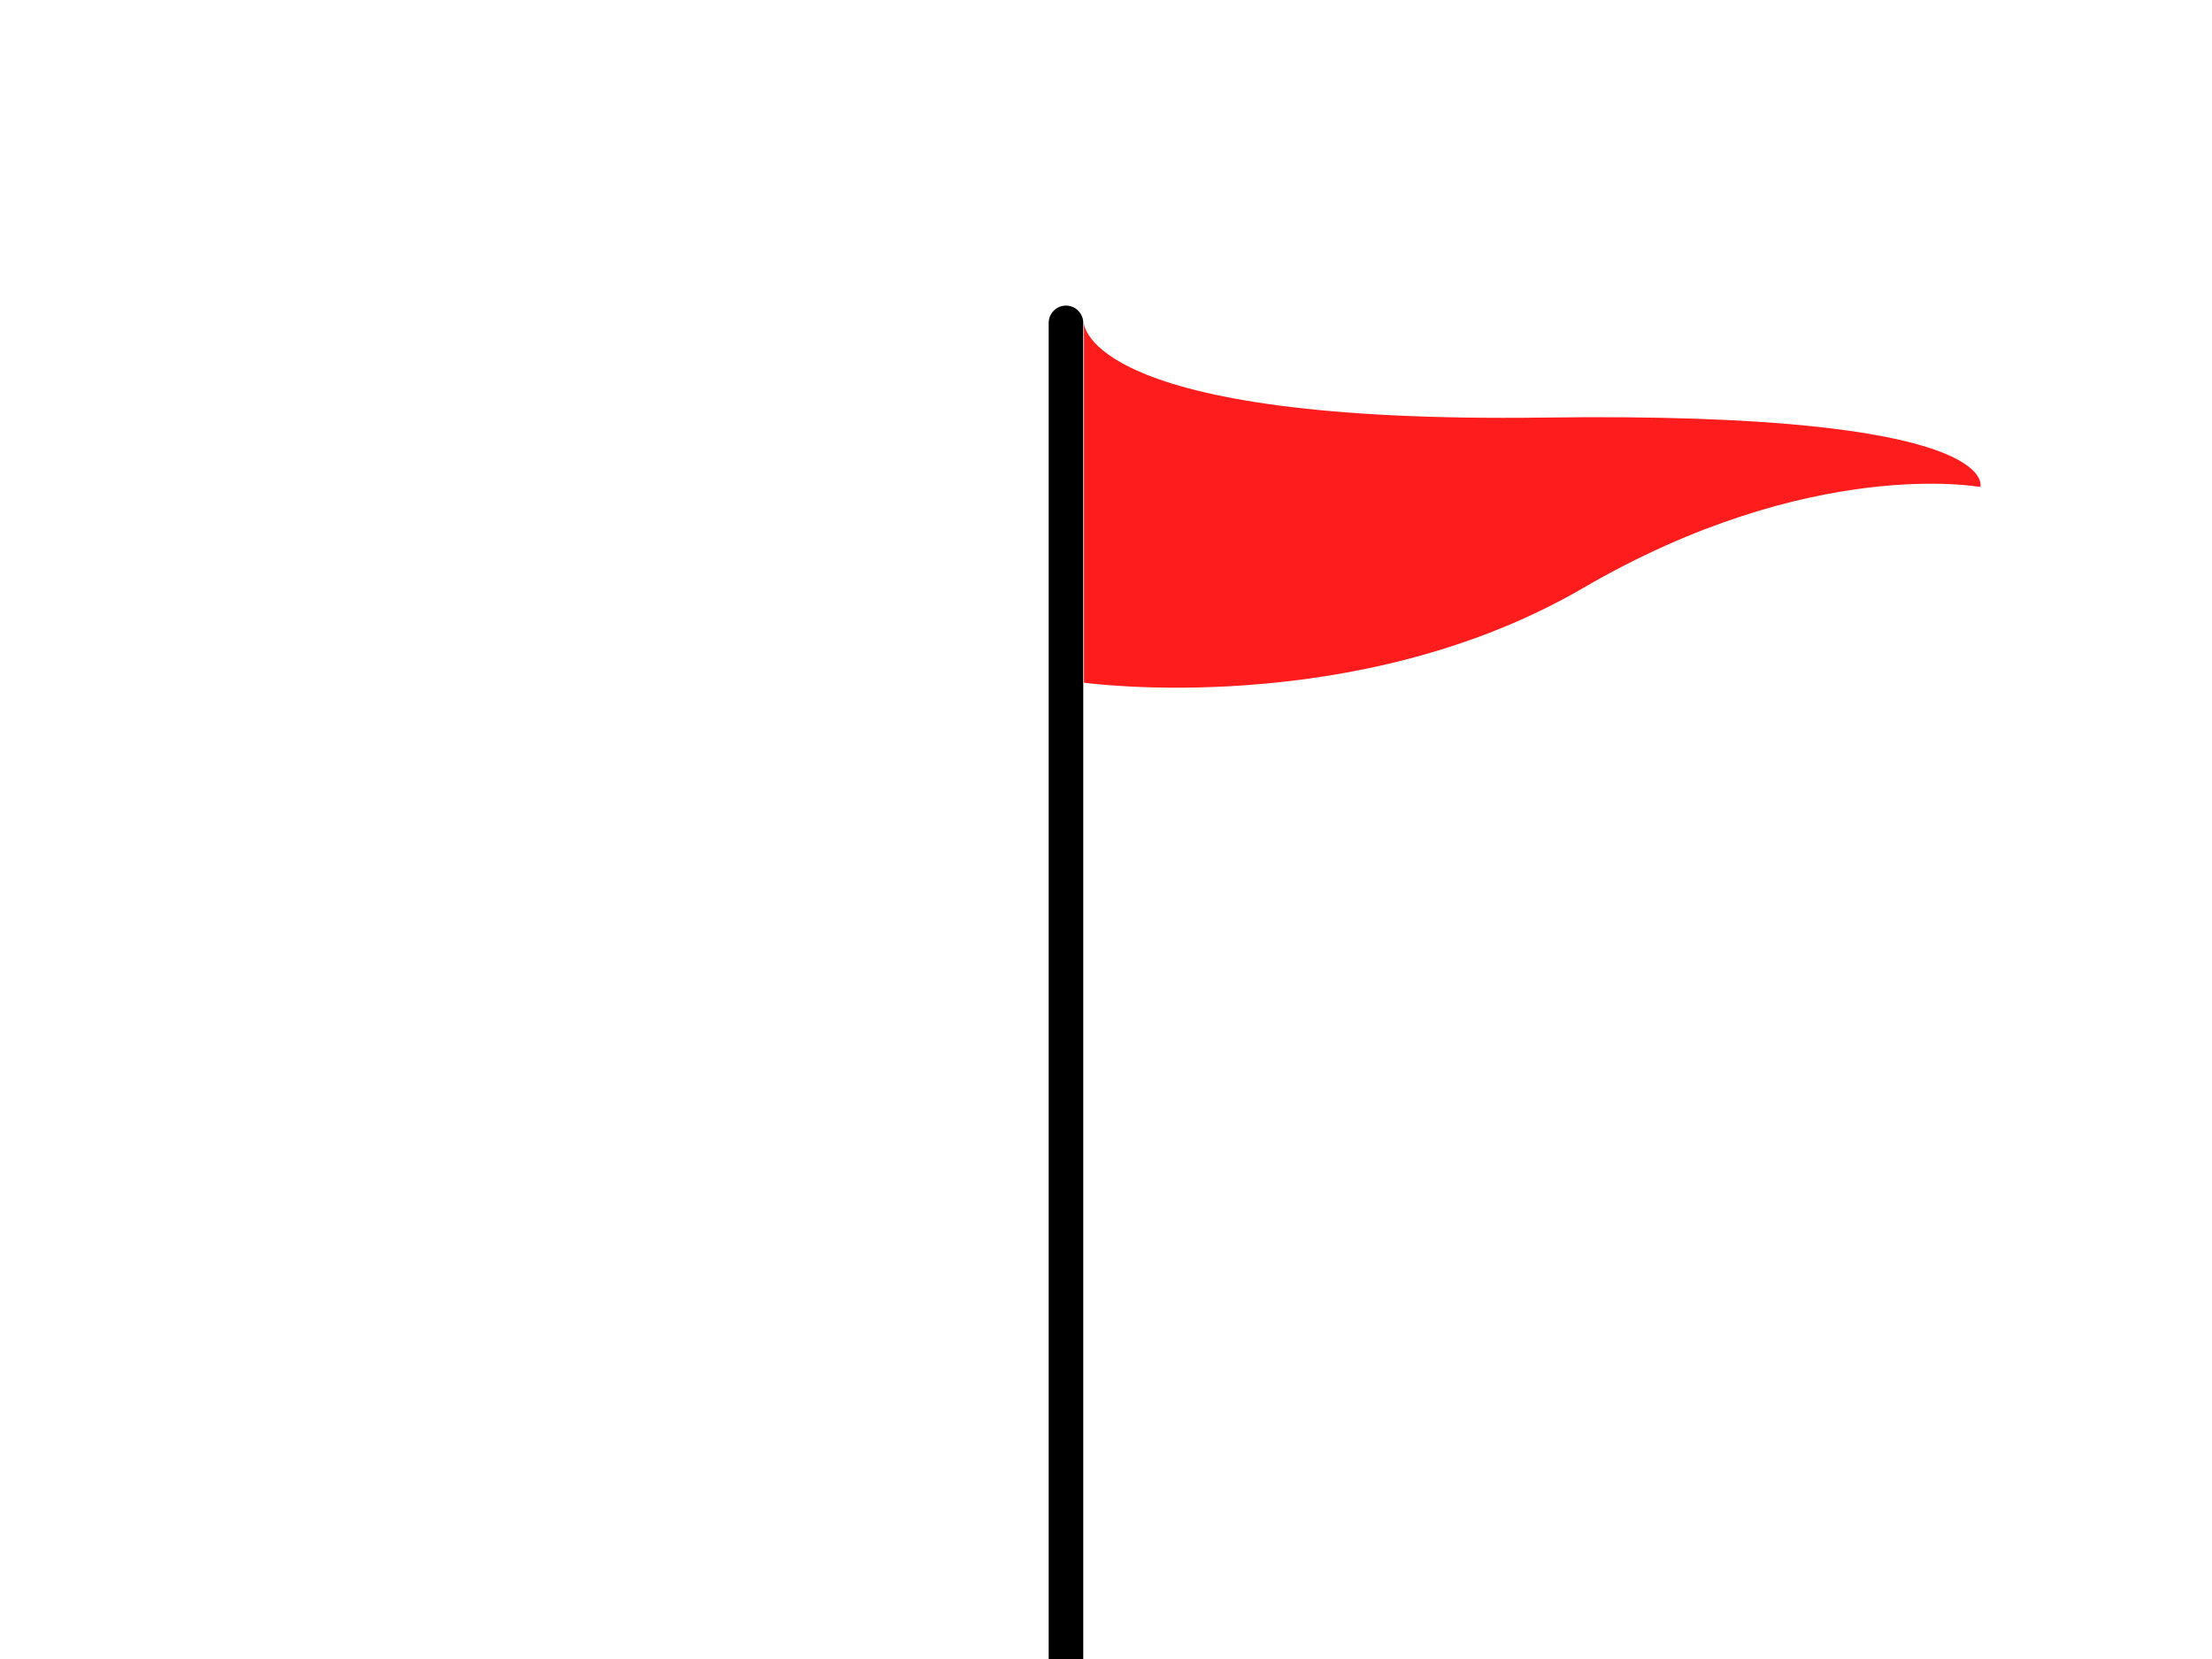
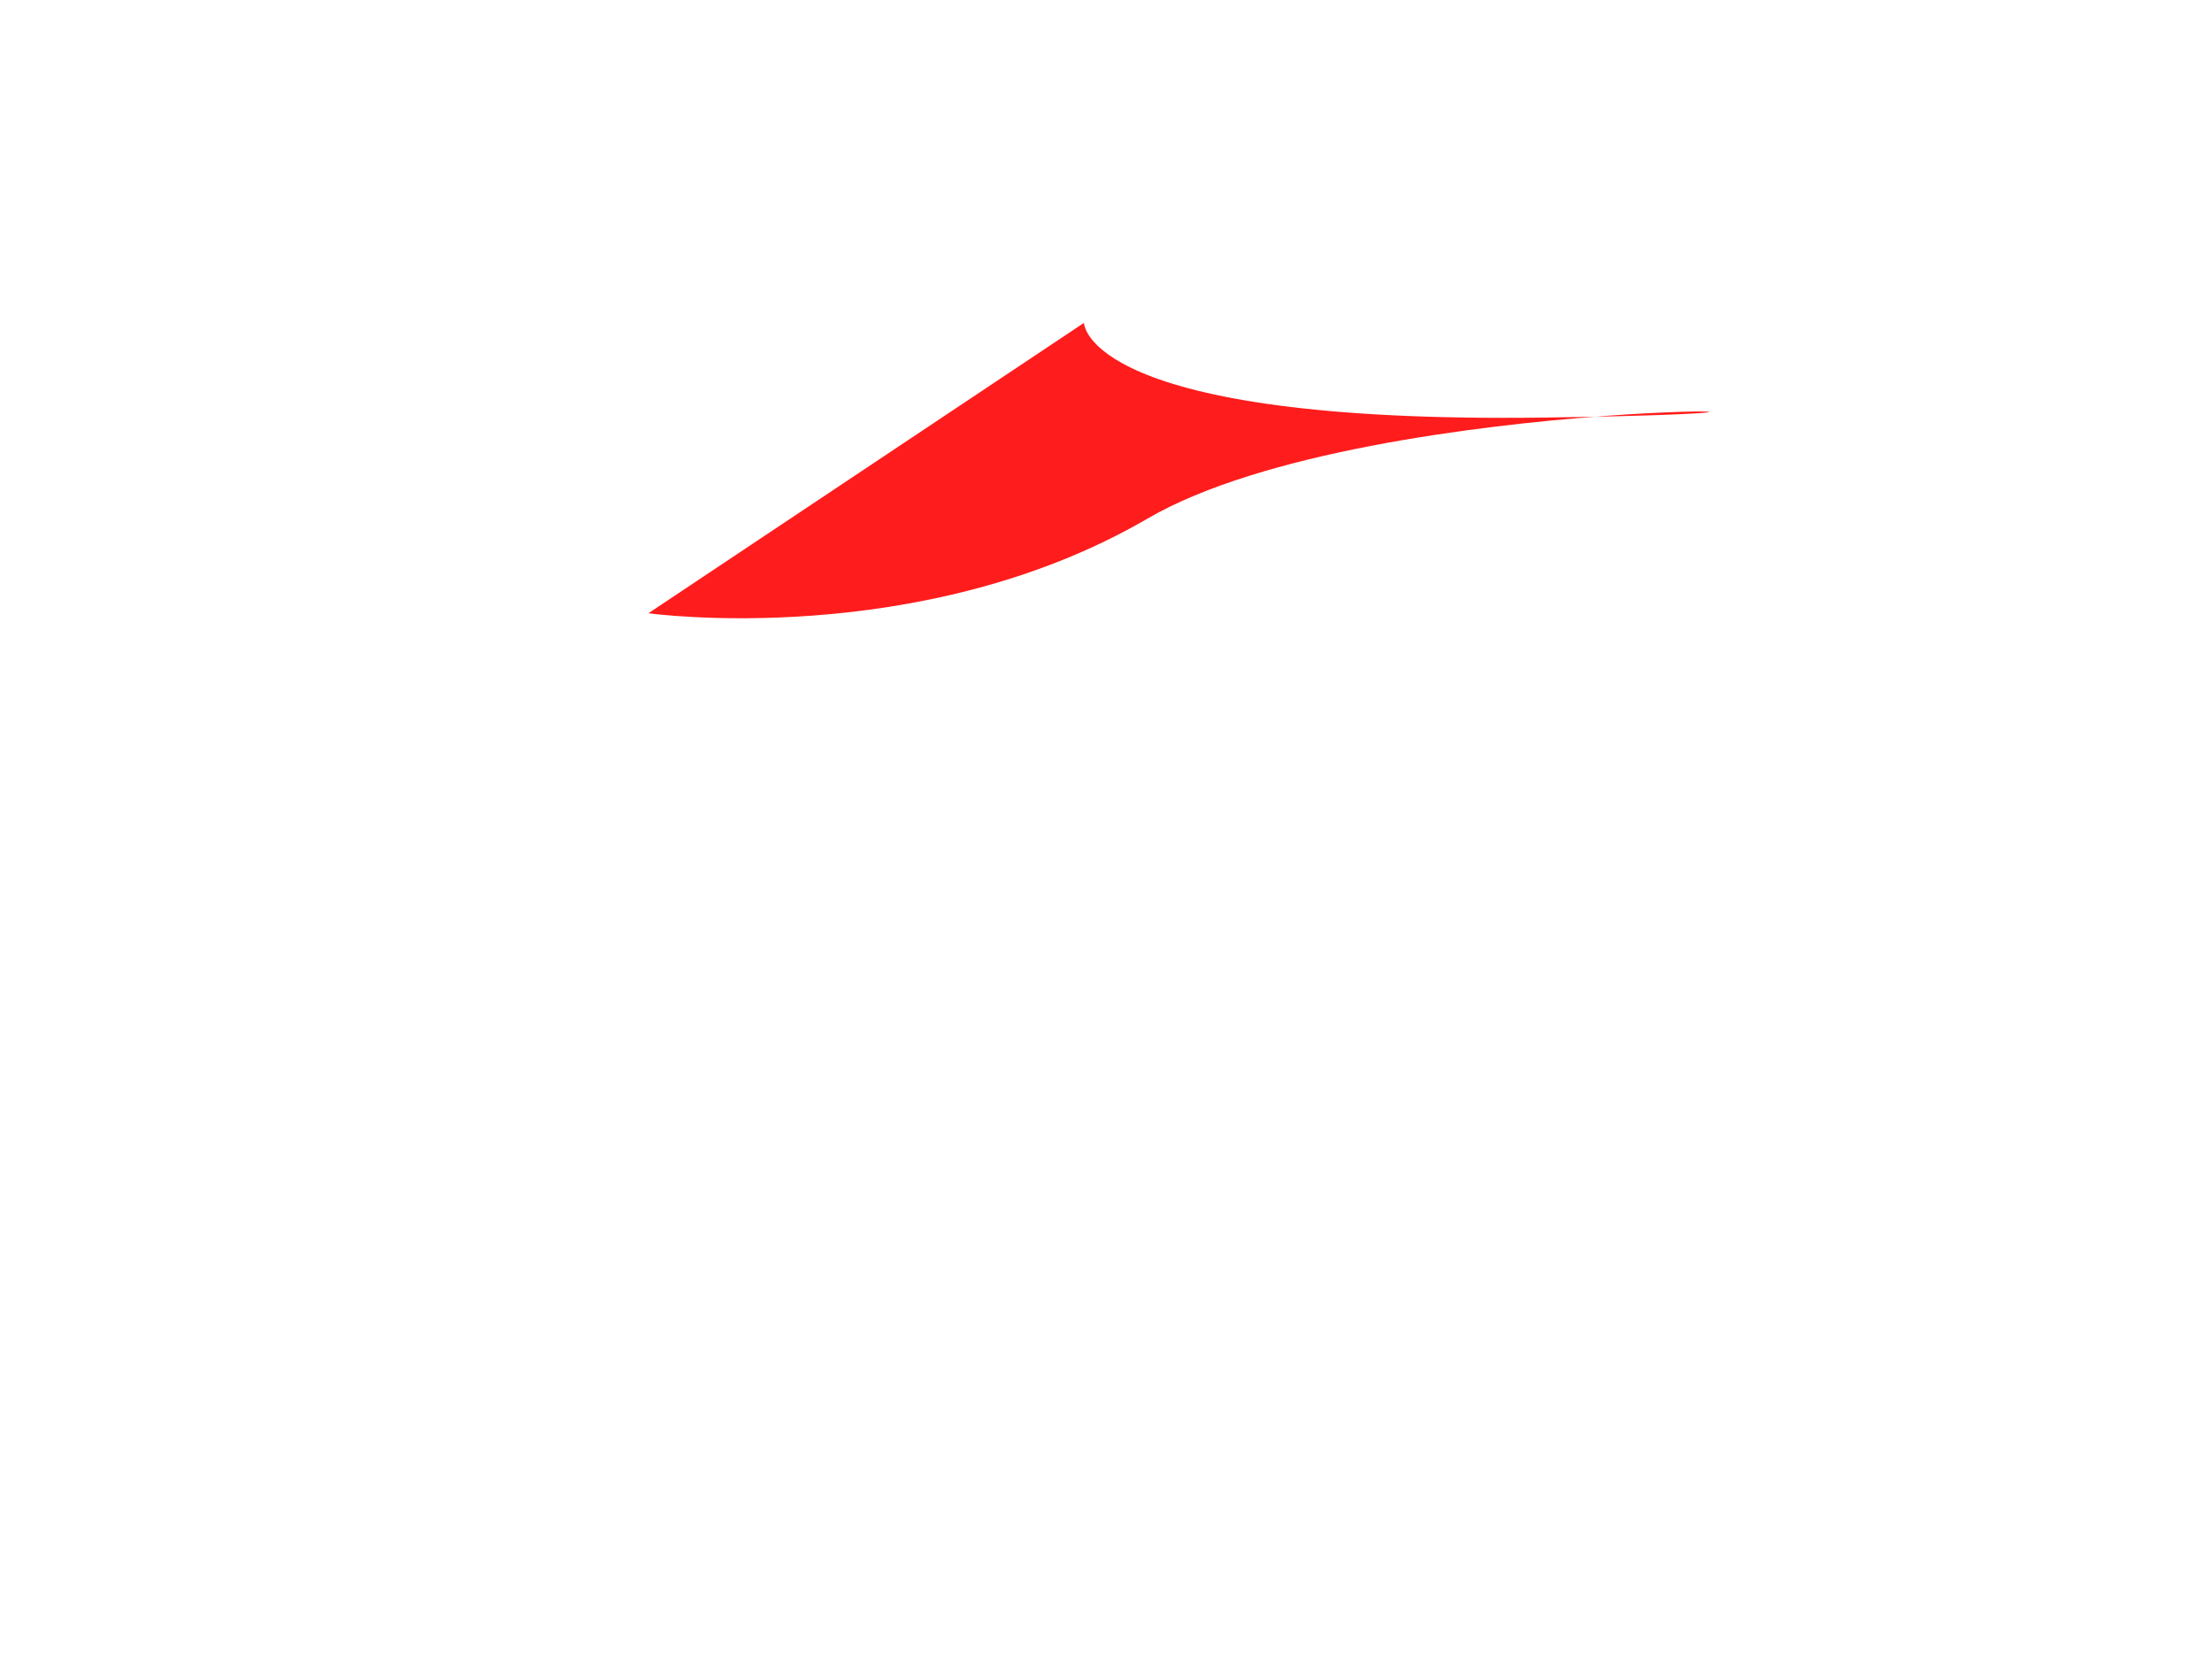
<svg xmlns="http://www.w3.org/2000/svg" width="640" height="480">
  <title>Red Flag</title>
  <g>
    <title>Layer 1</title>
    <g id="Layer_1">
-       <line id="svg_1" stroke="#000000" stroke-linecap="round" stroke-miterlimit="10" stroke-width="10" x1="308.417" y1="612" x2="308.417" y2="93.417" />
-     </g>
+       </g>
    <g id="Layer_2">
-       <path stroke-width="5" id="svg_2" fill="#ff1c1c" d="m313.625,93.417c0,0 0,29.222 133.324,27.396s126.021,20.09 126.021,20.09s-49.02,-9.132 -114.916,29.222c-65.896,38.354 -144.429,27.396 -144.429,27.396" />
+       <path stroke-width="5" id="svg_2" fill="#ff1c1c" d="m313.625,93.417c0,0 0,29.222 133.324,27.396s-49.02,-9.132 -114.916,29.222c-65.896,38.354 -144.429,27.396 -144.429,27.396" />
    </g>
  </g>
</svg>